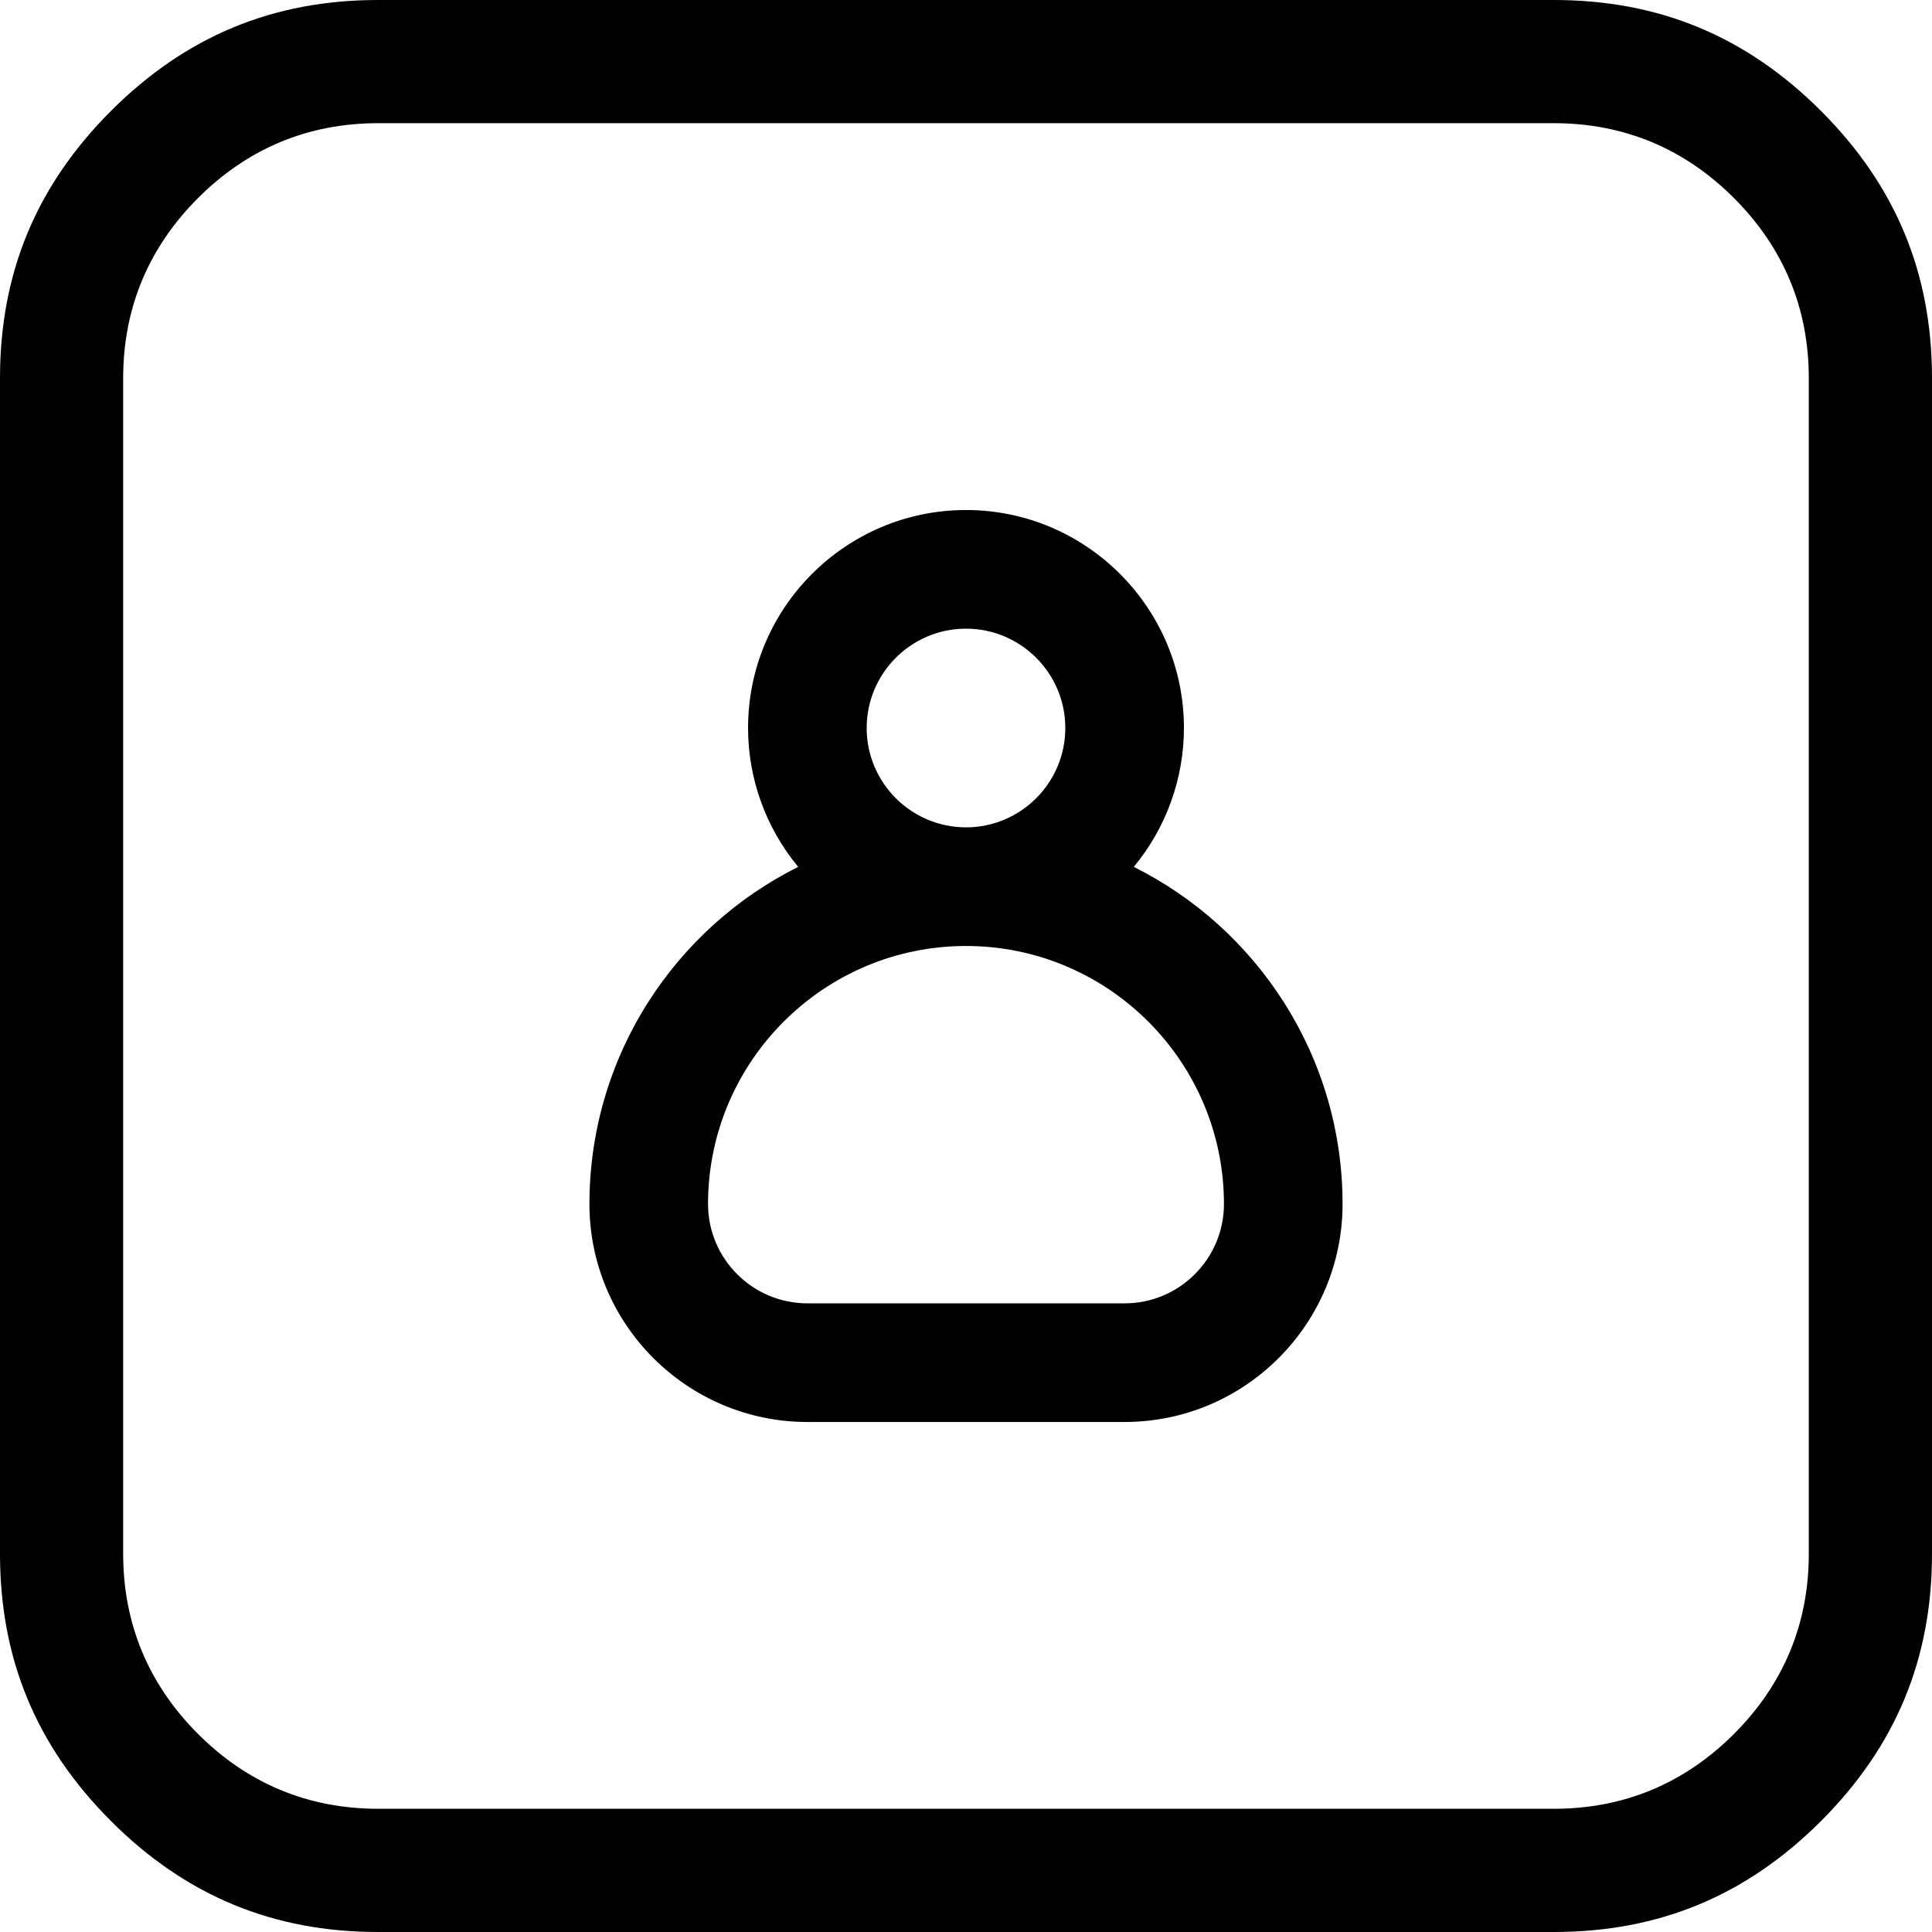
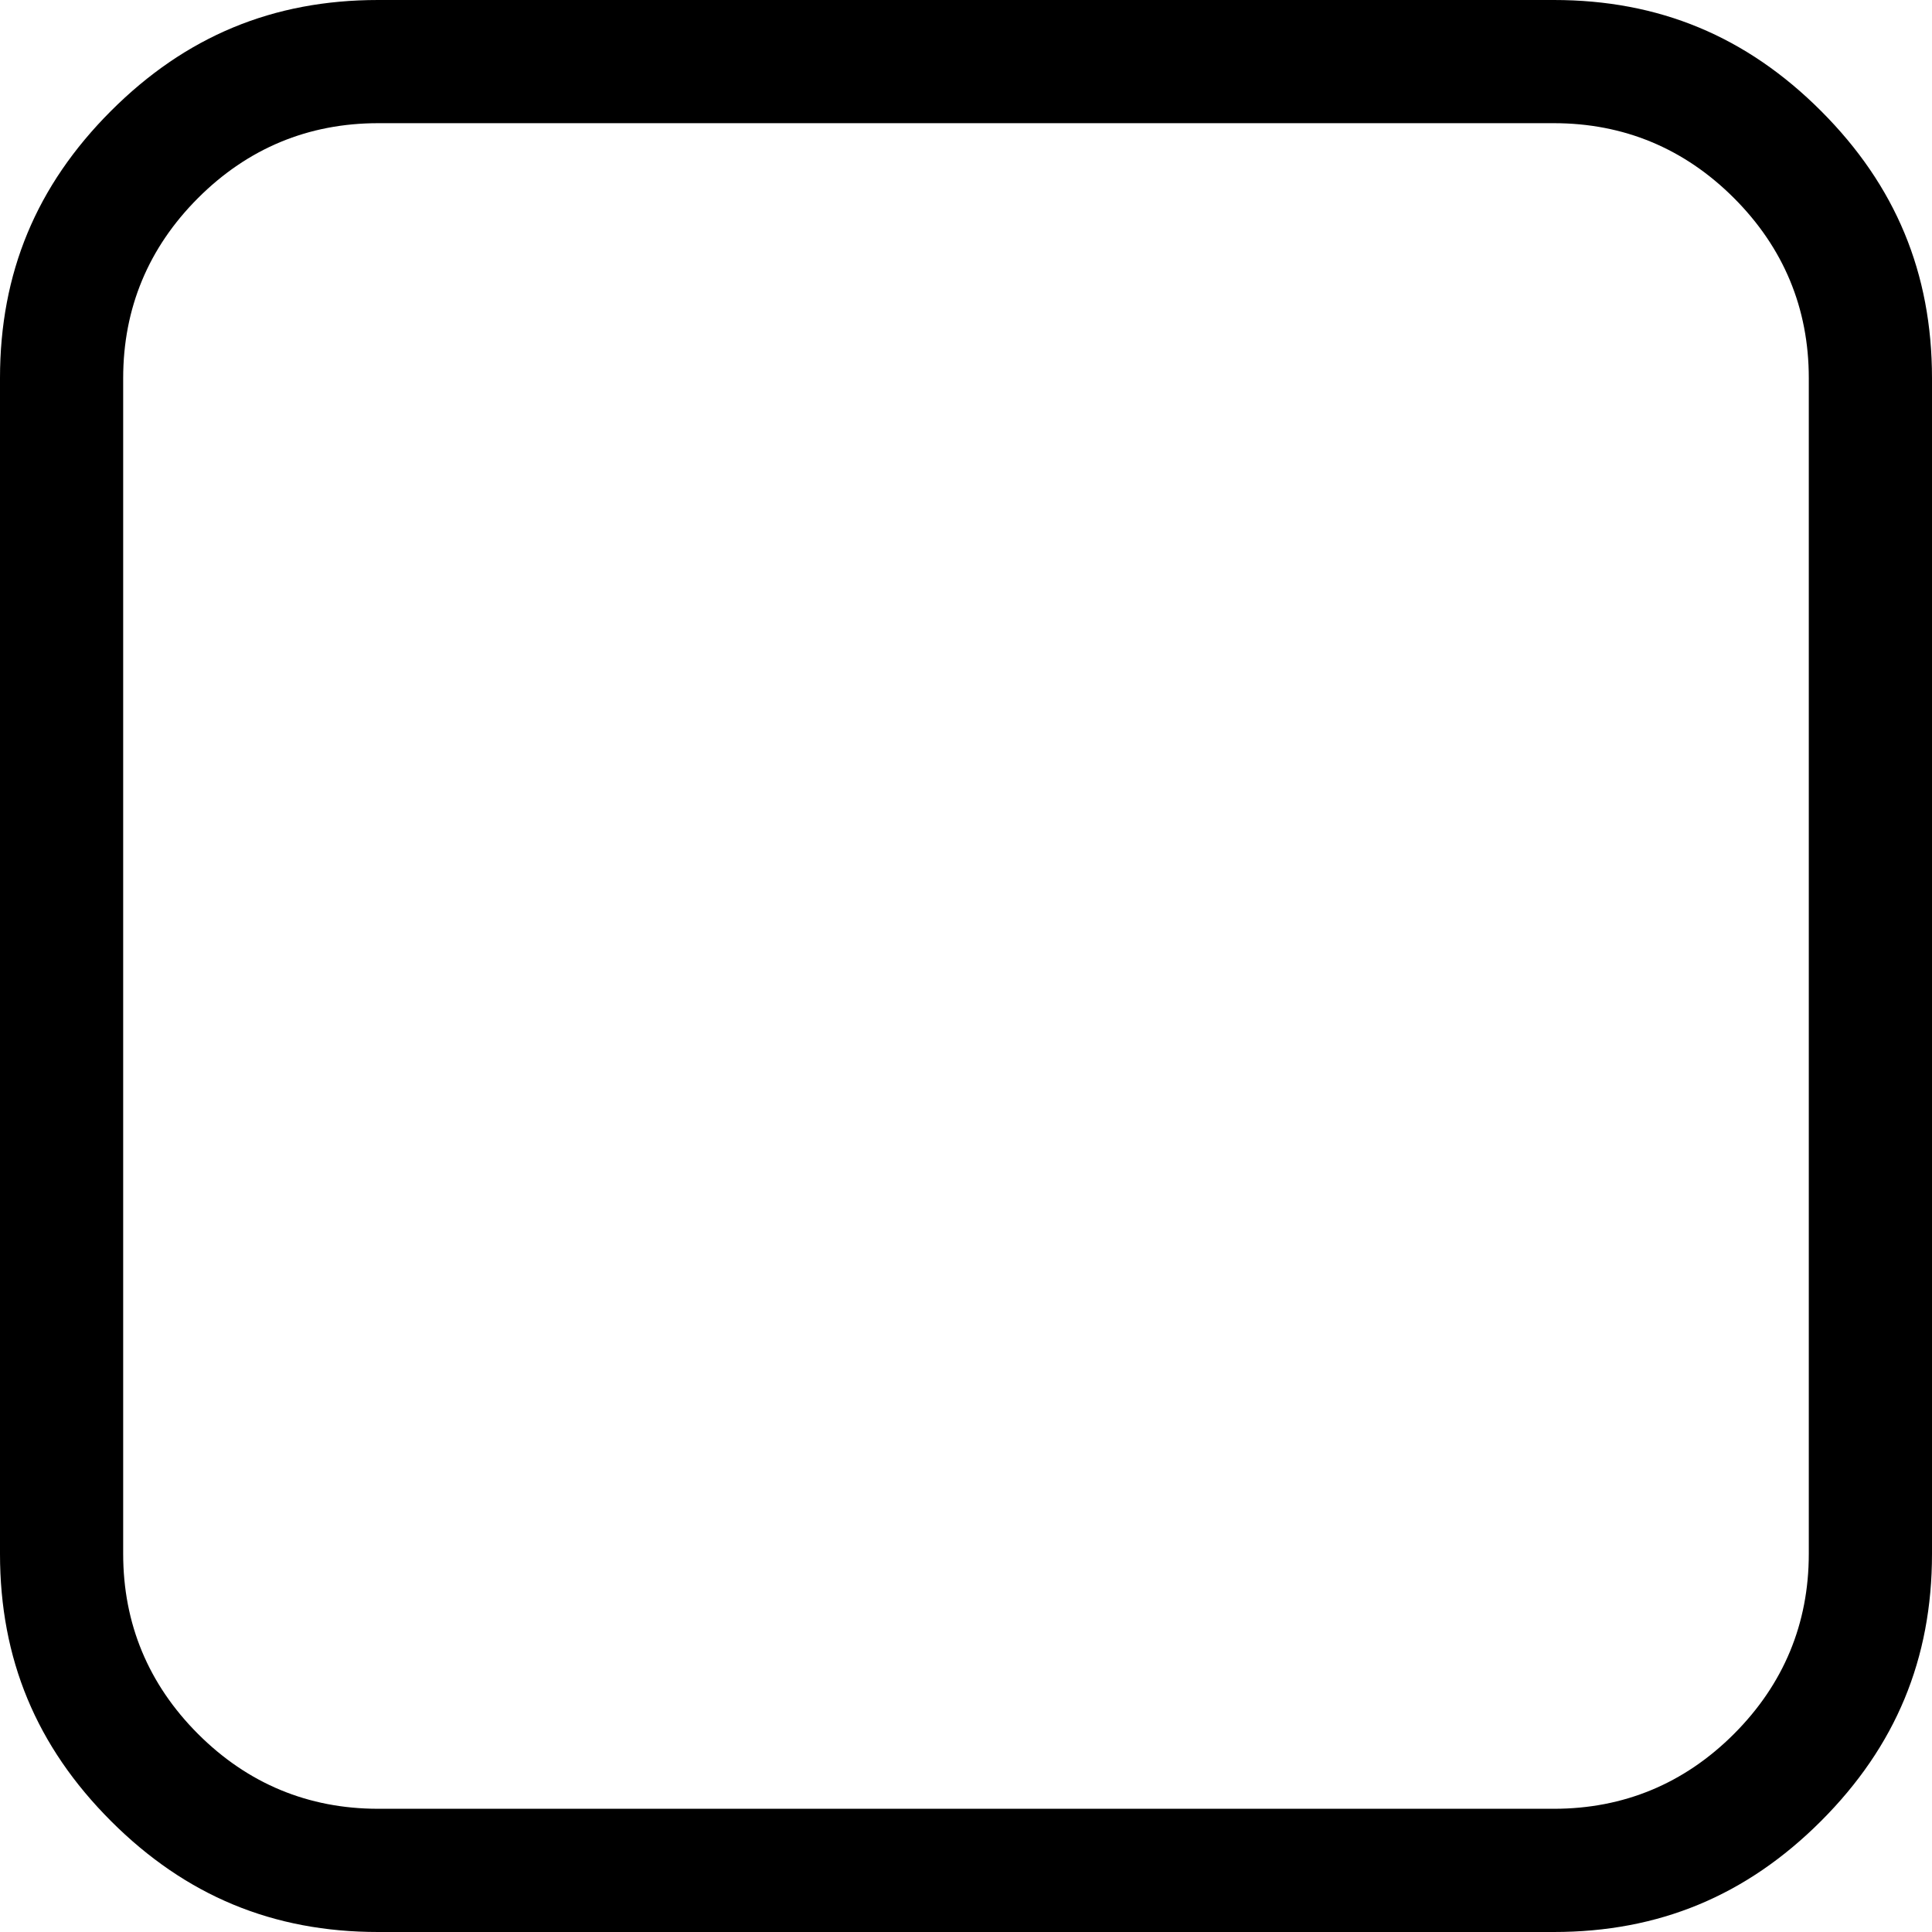
<svg xmlns="http://www.w3.org/2000/svg" version="1.1" id="Ebene_1" x="0px" y="0px" viewBox="0 0 500 500" style="enable-background:new 0 0 500 500;" xml:space="preserve">
-   <path d="M167.814,259.258c-9.99,15.638-15.27,33.735-15.27,52.336c0,31.107,25.302,56.414,56.402,56.414  h82.107c31.1,0,56.402-25.308,56.402-56.414c0-18.601-5.28-36.698-15.271-52.335  c-9.55-14.95-22.939-27.006-38.759-34.914c8.374-10.109,12.976-22.833,12.976-35.938  c0-31.107-25.302-56.414-56.402-56.414c-31.101,0-56.403,25.308-56.403,56.414  c0,13.106,4.6,25.829,12.976,35.938C190.753,232.252,177.364,244.308,167.814,259.258z M183.24,311.594  c0.001-36.819,29.949-66.773,66.759-66.773c36.81,0,66.758,29.954,66.758,66.773  c0,14.176-11.531,25.71-25.704,25.71h-82.107C194.771,337.304,183.24,325.77,183.24,311.594z   M224.294,188.406c0-14.176,11.531-25.71,25.705-25.71c14.173,0,25.704,11.533,25.704,25.71  c0,14.177-11.531,25.71-25.704,25.71C235.825,214.116,224.294,202.583,224.294,188.406z" />
  <path d="M402.138,0H97.859C70.657,0,48.039,9.393,28.713,28.717C9.393,48.044,0,70.662,0,97.862v304.276  c0,27.199,9.393,49.815,28.715,69.144C48.039,490.606,70.657,500,97.859,500h304.278  c27.196,0,49.814-9.394,69.146-28.719C490.607,451.956,500,429.339,500,402.138V97.862  c-0.005-27.2-9.401-49.82-28.719-69.146C451.957,9.393,429.341,0,402.138,0z M468.115,402.138  c0,18.067-6.517,33.747-19.369,46.606c-12.85,12.851-28.532,19.367-46.611,19.367H97.859  c-18.074,0-33.755-6.515-46.607-19.365c-12.857-12.862-19.375-28.543-19.375-46.608V97.862  c0-18.067,6.518-33.747,19.374-46.607c12.858-12.857,28.539-19.375,46.608-19.375h304.278  c18.07,0,33.751,6.519,46.608,19.374c12.854,12.857,19.371,28.538,19.371,46.608L468.115,402.138z" />
</svg>